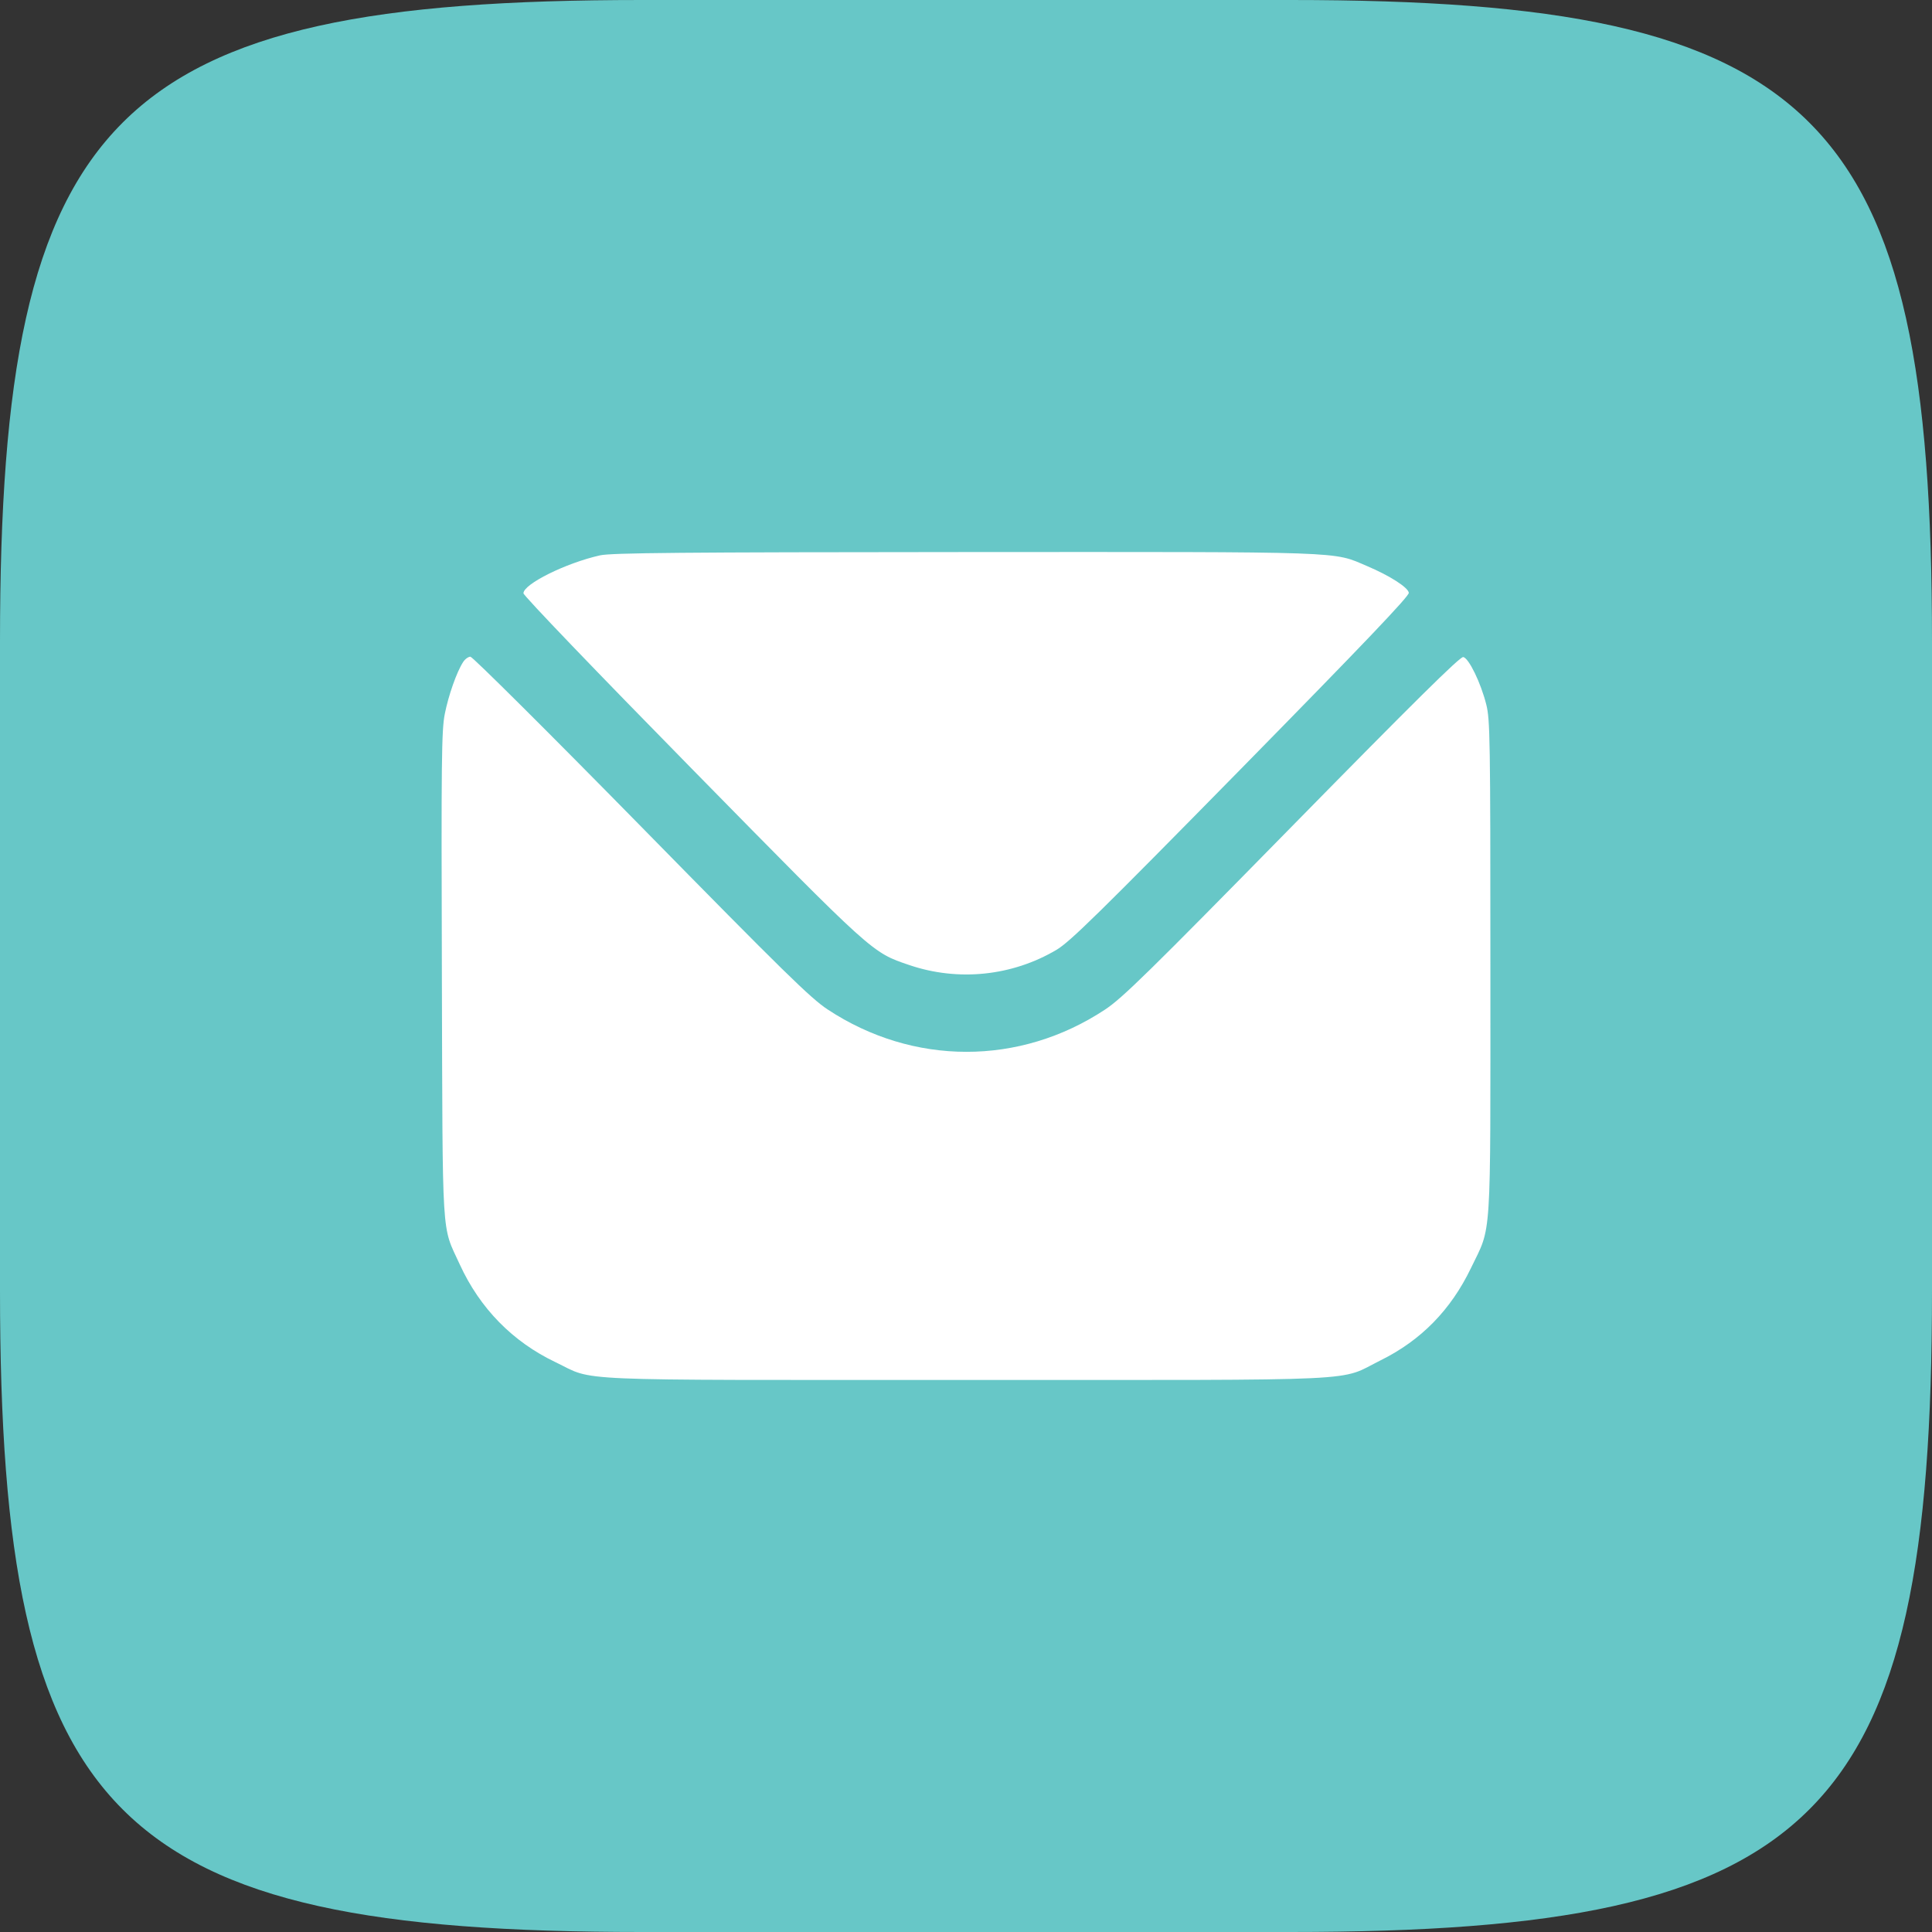
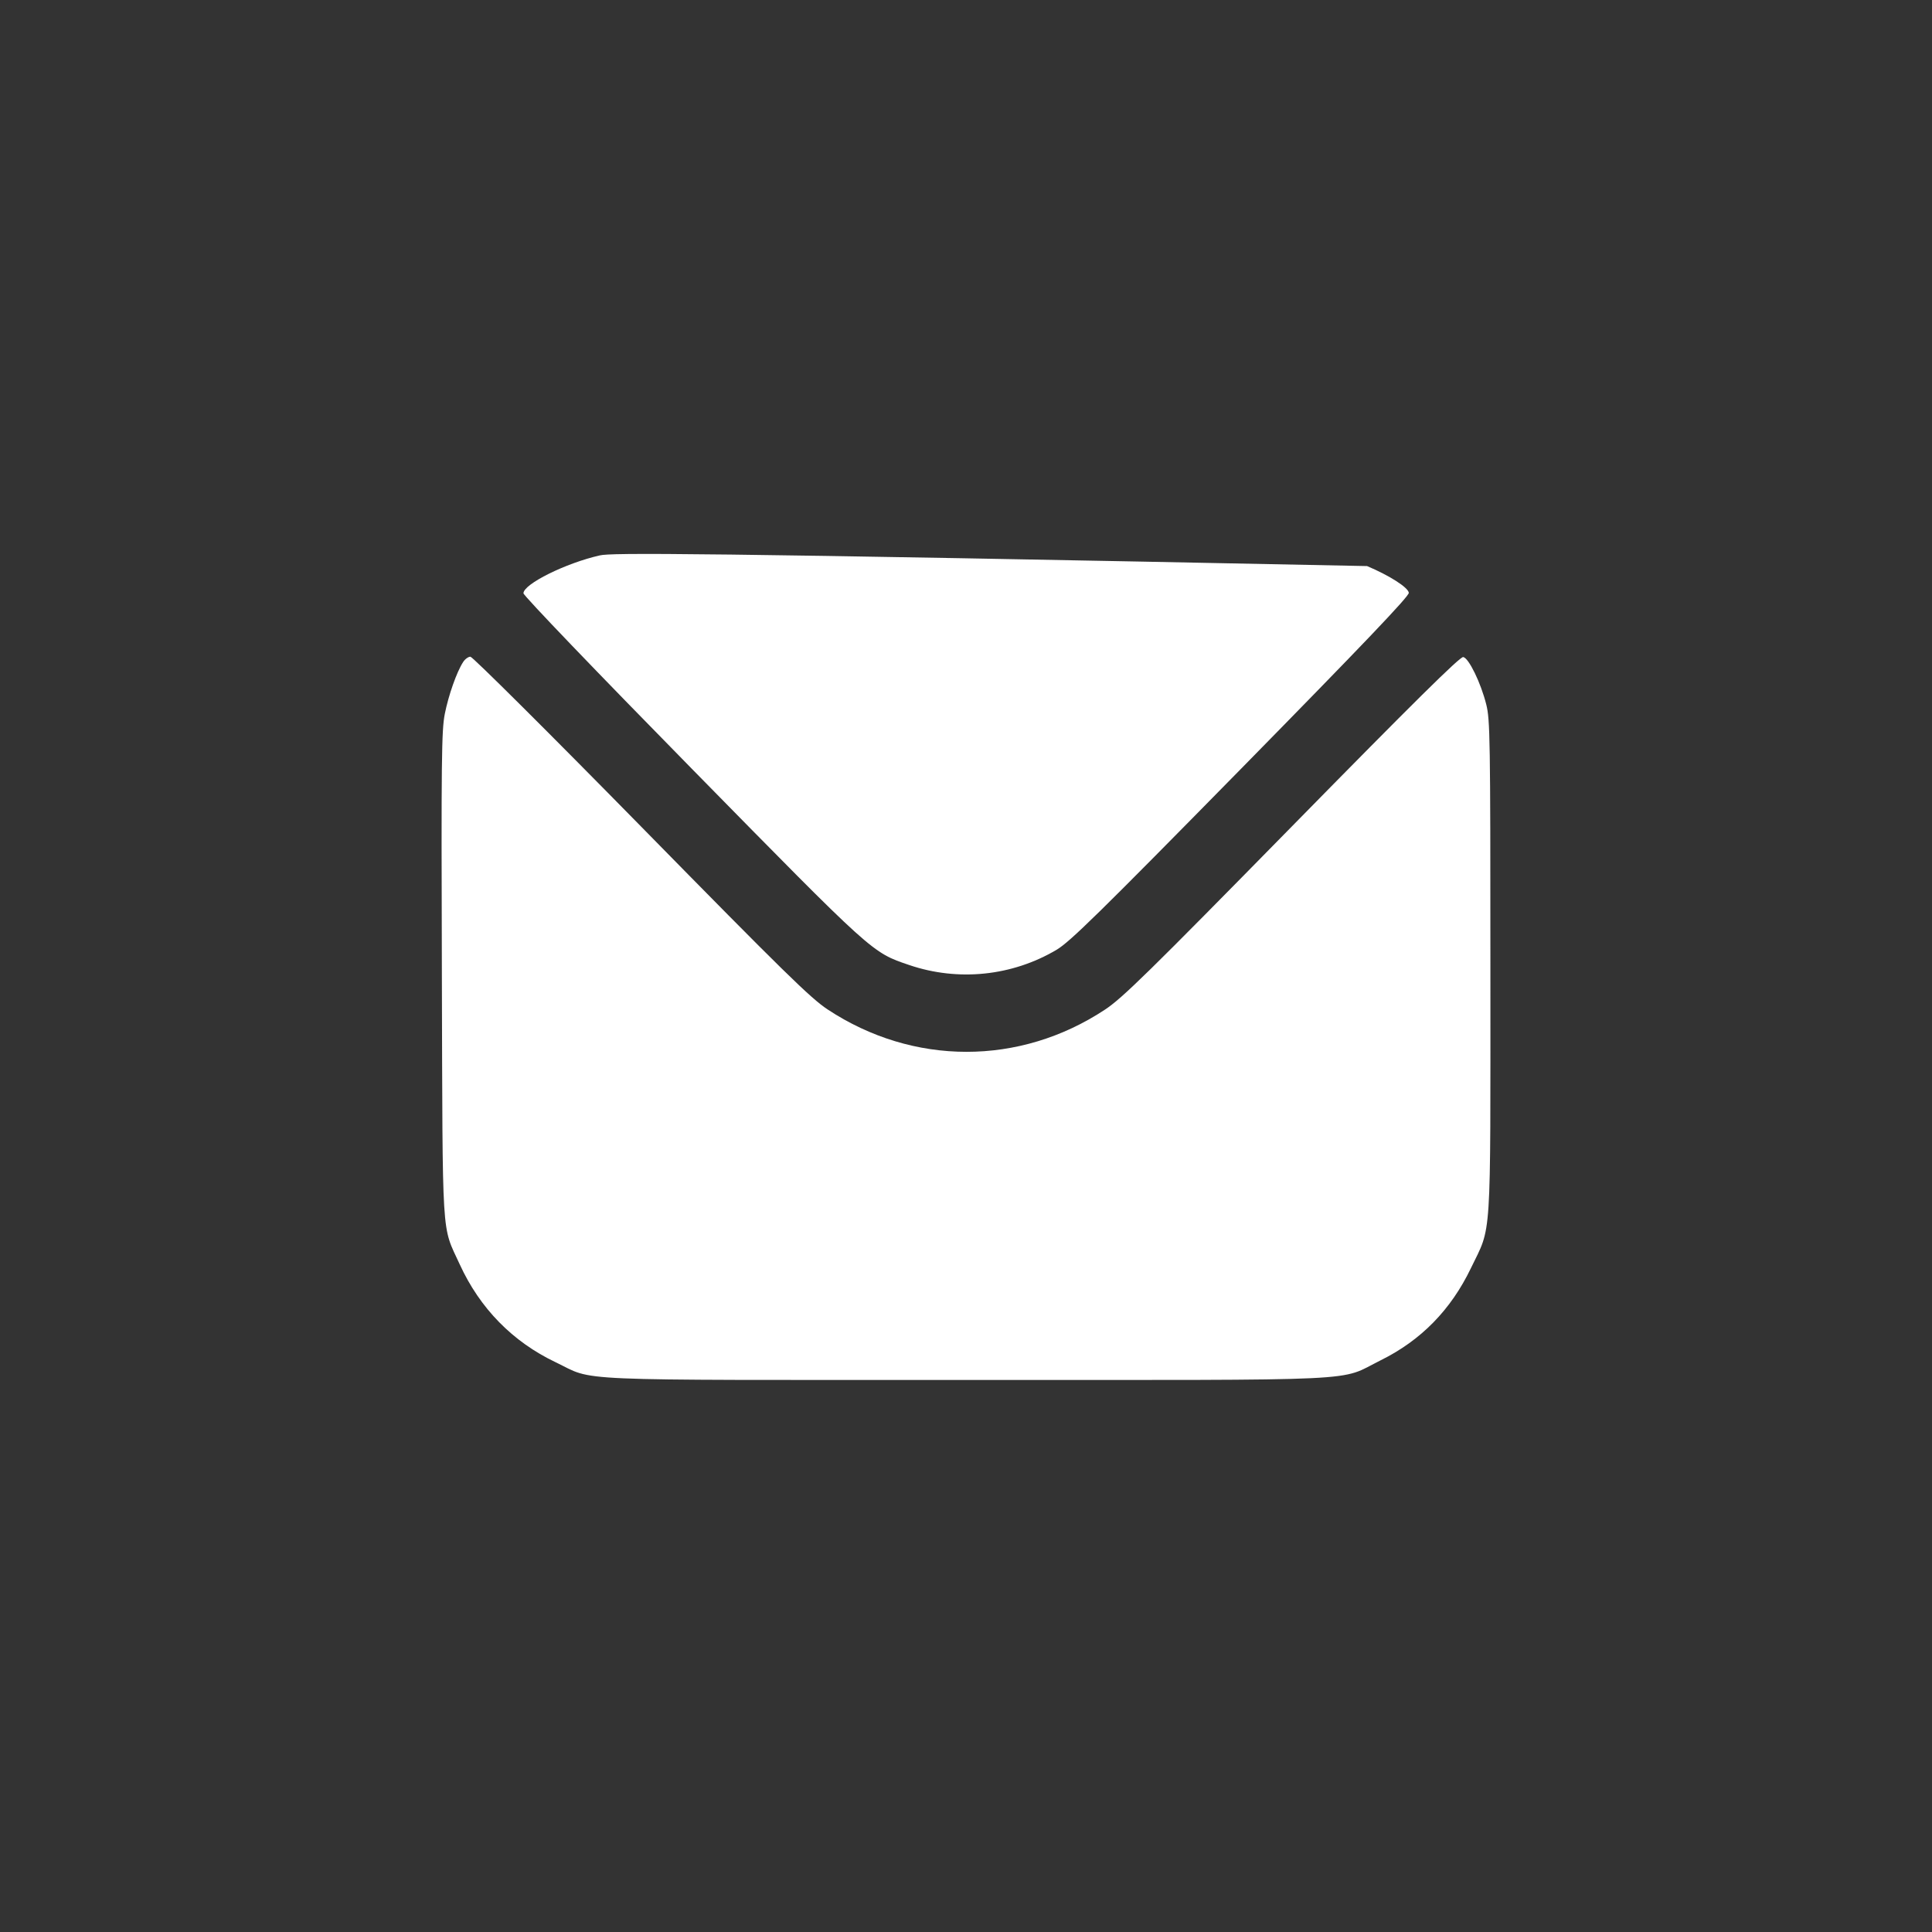
<svg xmlns="http://www.w3.org/2000/svg" width="35" height="35" viewBox="0 0 35 35" fill="none">
  <rect x="0" y="0" width="35" height="35" fill="#333333" stroke="none" />
-   <path d="M0 11.62C0 2.051 2.051 0 11.62 0H23.38C32.949 0 35 2.051 35 11.62V23.38C35 32.949 32.949 35 23.38 35H11.62C2.051 35 0 32.949 0 23.38V11.62Z" fill="#67C7C7" />
-   <path fill-rule="evenodd" clip-rule="evenodd" d="M10.869 10.061C10.25 10.2 9.483 10.581 9.483 10.748C9.483 10.79 10.812 12.175 12.534 13.928C15.838 17.293 15.793 17.252 16.473 17.483C17.359 17.784 18.337 17.683 19.141 17.206C19.385 17.061 19.912 16.544 22.482 13.928C24.701 11.668 25.531 10.798 25.522 10.739C25.509 10.642 25.177 10.429 24.766 10.255C24.133 9.986 24.476 9.998 17.478 10.001C12.356 10.004 11.069 10.015 10.869 10.061ZM8.389 11.995C8.273 12.175 8.125 12.595 8.058 12.933C7.999 13.23 7.993 13.764 8.005 17.657C8.02 22.571 7.995 22.177 8.328 22.904C8.693 23.701 9.286 24.307 10.065 24.678C10.798 25.028 10.138 24.999 17.507 24.999C24.93 24.999 24.225 25.033 25.014 24.642C25.744 24.281 26.284 23.729 26.647 22.974C27.026 22.186 27 22.601 27 17.53C27 13.361 26.994 13.037 26.925 12.762C26.827 12.371 26.609 11.922 26.508 11.903C26.451 11.892 25.613 12.72 23.406 14.969C20.793 17.631 20.332 18.083 20.015 18.292C18.47 19.311 16.542 19.309 14.993 18.287C14.685 18.084 14.198 17.607 11.613 14.973C9.952 13.281 8.561 11.897 8.522 11.897C8.483 11.897 8.423 11.941 8.389 11.995Z" fill="white" />
+   <path fill-rule="evenodd" clip-rule="evenodd" d="M10.869 10.061C10.25 10.2 9.483 10.581 9.483 10.748C9.483 10.79 10.812 12.175 12.534 13.928C15.838 17.293 15.793 17.252 16.473 17.483C17.359 17.784 18.337 17.683 19.141 17.206C19.385 17.061 19.912 16.544 22.482 13.928C24.701 11.668 25.531 10.798 25.522 10.739C25.509 10.642 25.177 10.429 24.766 10.255C12.356 10.004 11.069 10.015 10.869 10.061ZM8.389 11.995C8.273 12.175 8.125 12.595 8.058 12.933C7.999 13.23 7.993 13.764 8.005 17.657C8.02 22.571 7.995 22.177 8.328 22.904C8.693 23.701 9.286 24.307 10.065 24.678C10.798 25.028 10.138 24.999 17.507 24.999C24.93 24.999 24.225 25.033 25.014 24.642C25.744 24.281 26.284 23.729 26.647 22.974C27.026 22.186 27 22.601 27 17.53C27 13.361 26.994 13.037 26.925 12.762C26.827 12.371 26.609 11.922 26.508 11.903C26.451 11.892 25.613 12.72 23.406 14.969C20.793 17.631 20.332 18.083 20.015 18.292C18.47 19.311 16.542 19.309 14.993 18.287C14.685 18.084 14.198 17.607 11.613 14.973C9.952 13.281 8.561 11.897 8.522 11.897C8.483 11.897 8.423 11.941 8.389 11.995Z" fill="white" />
</svg>